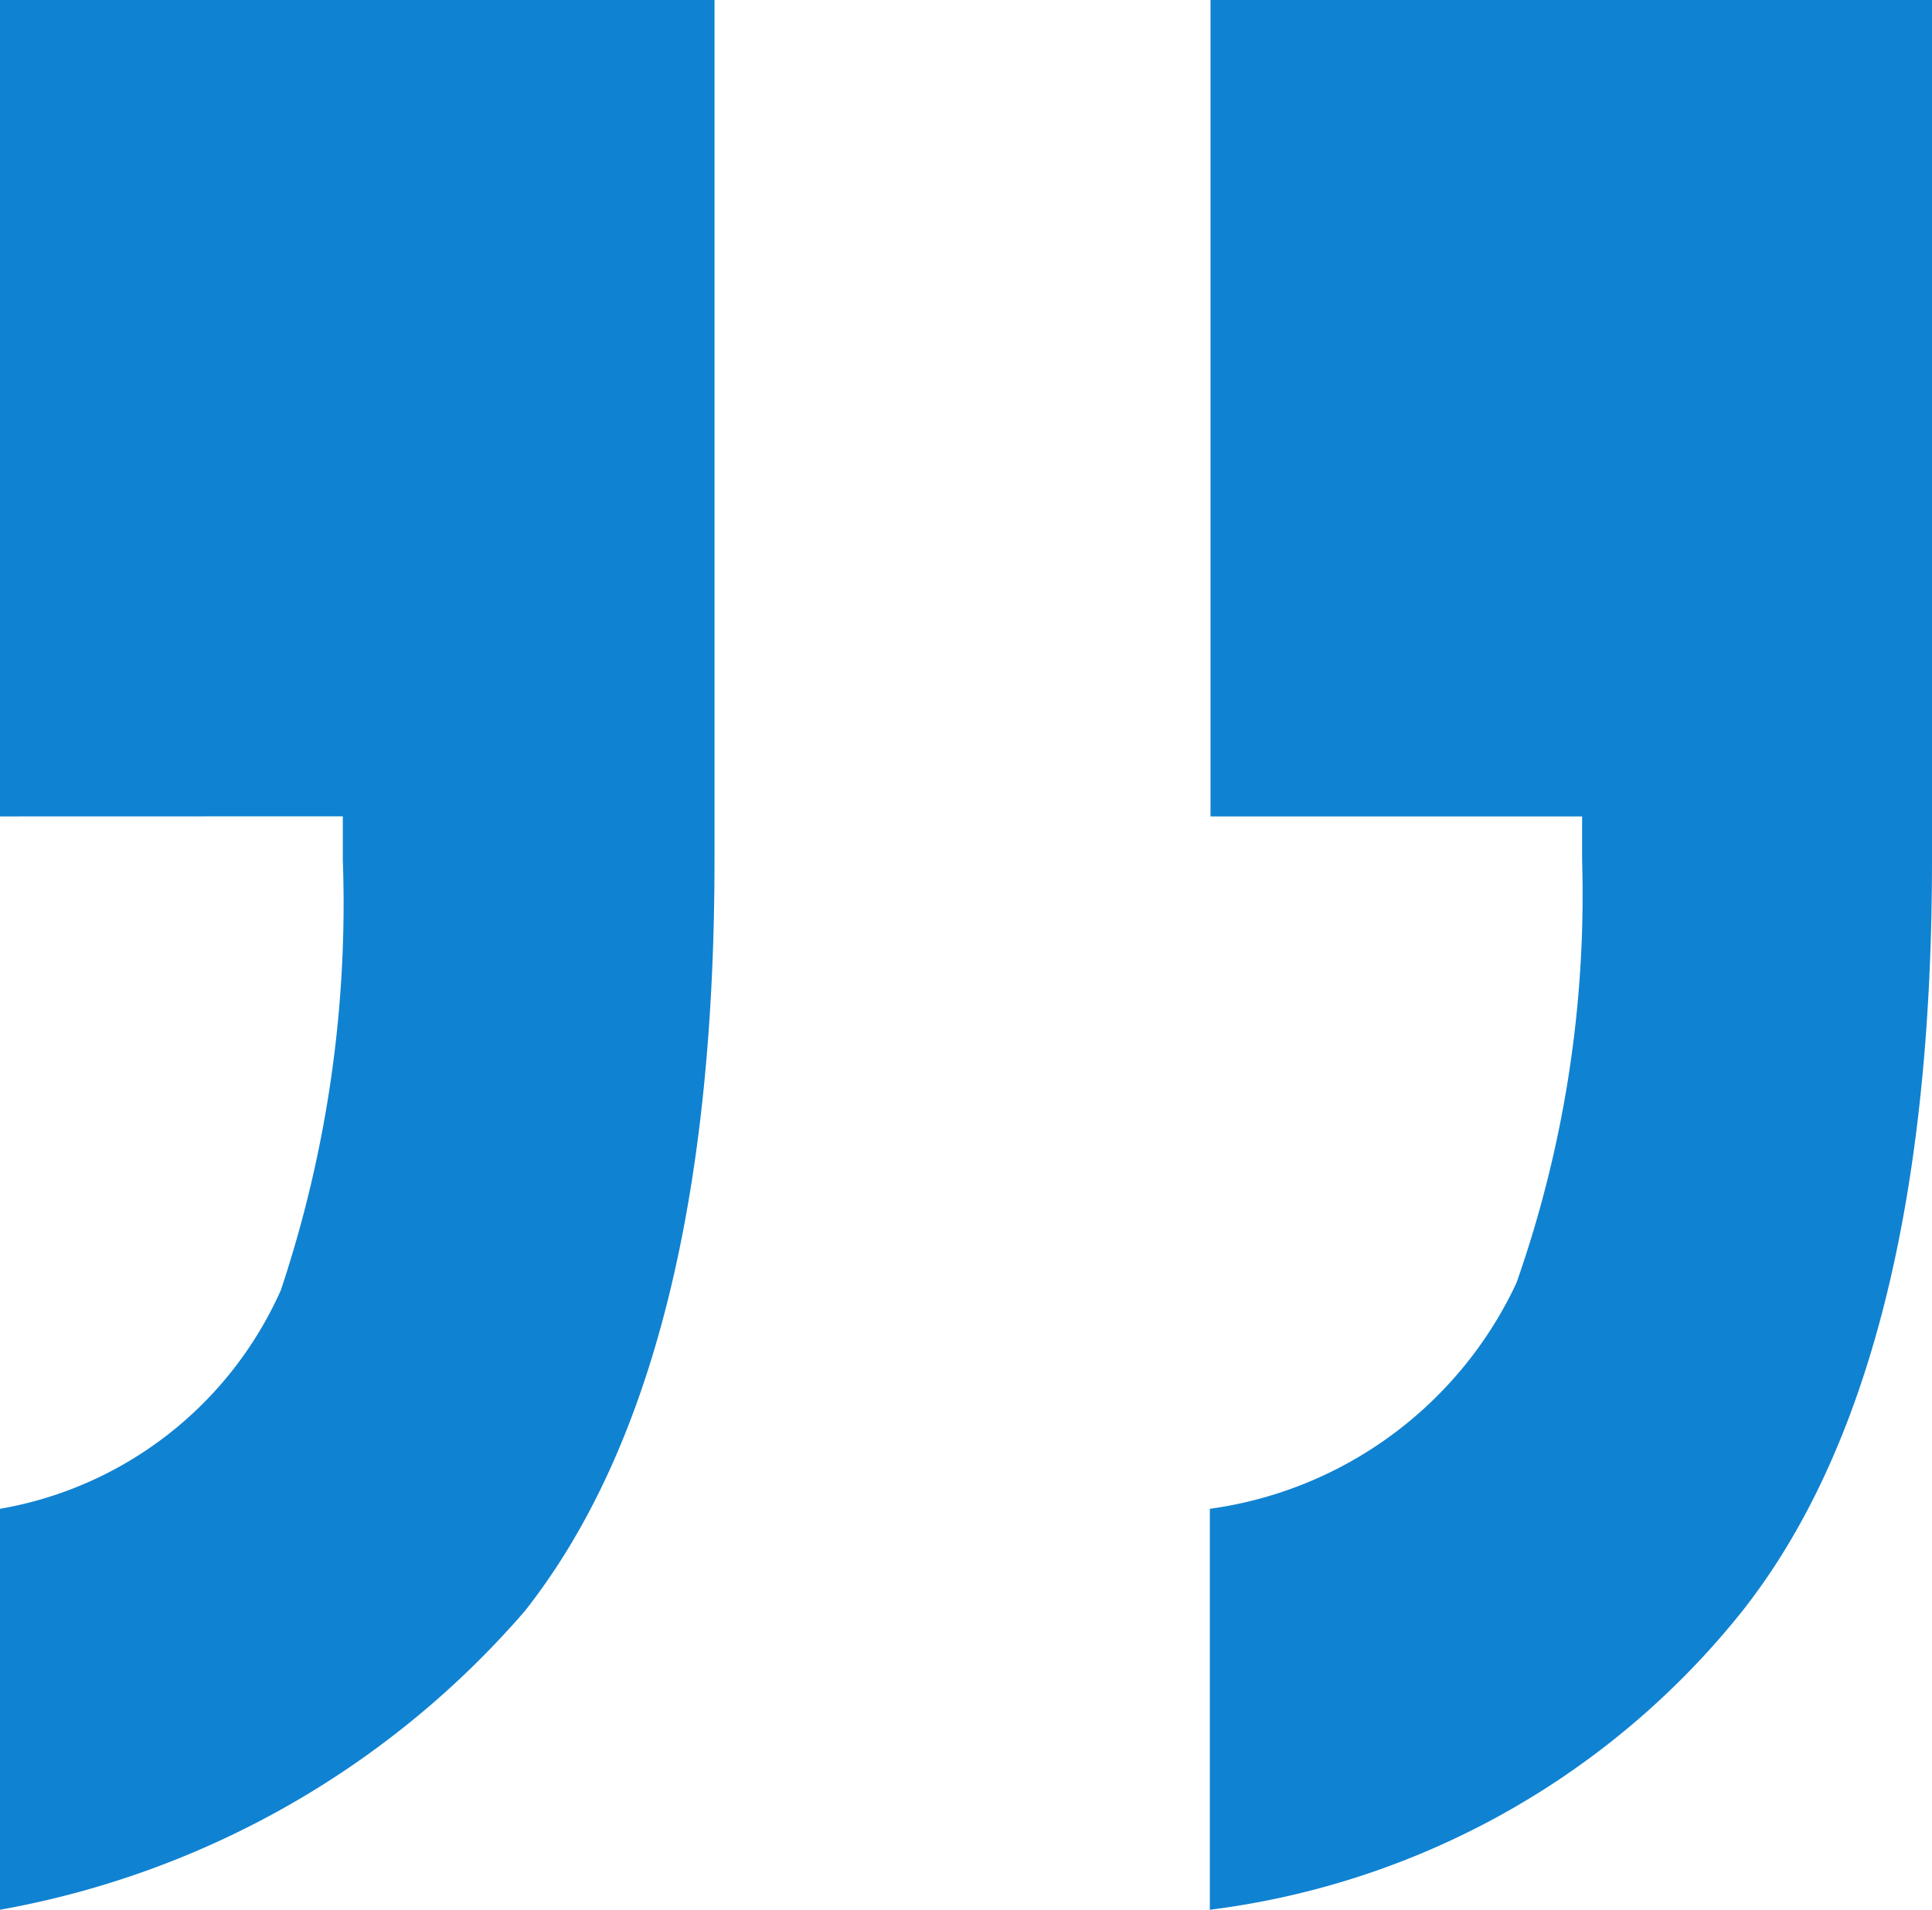
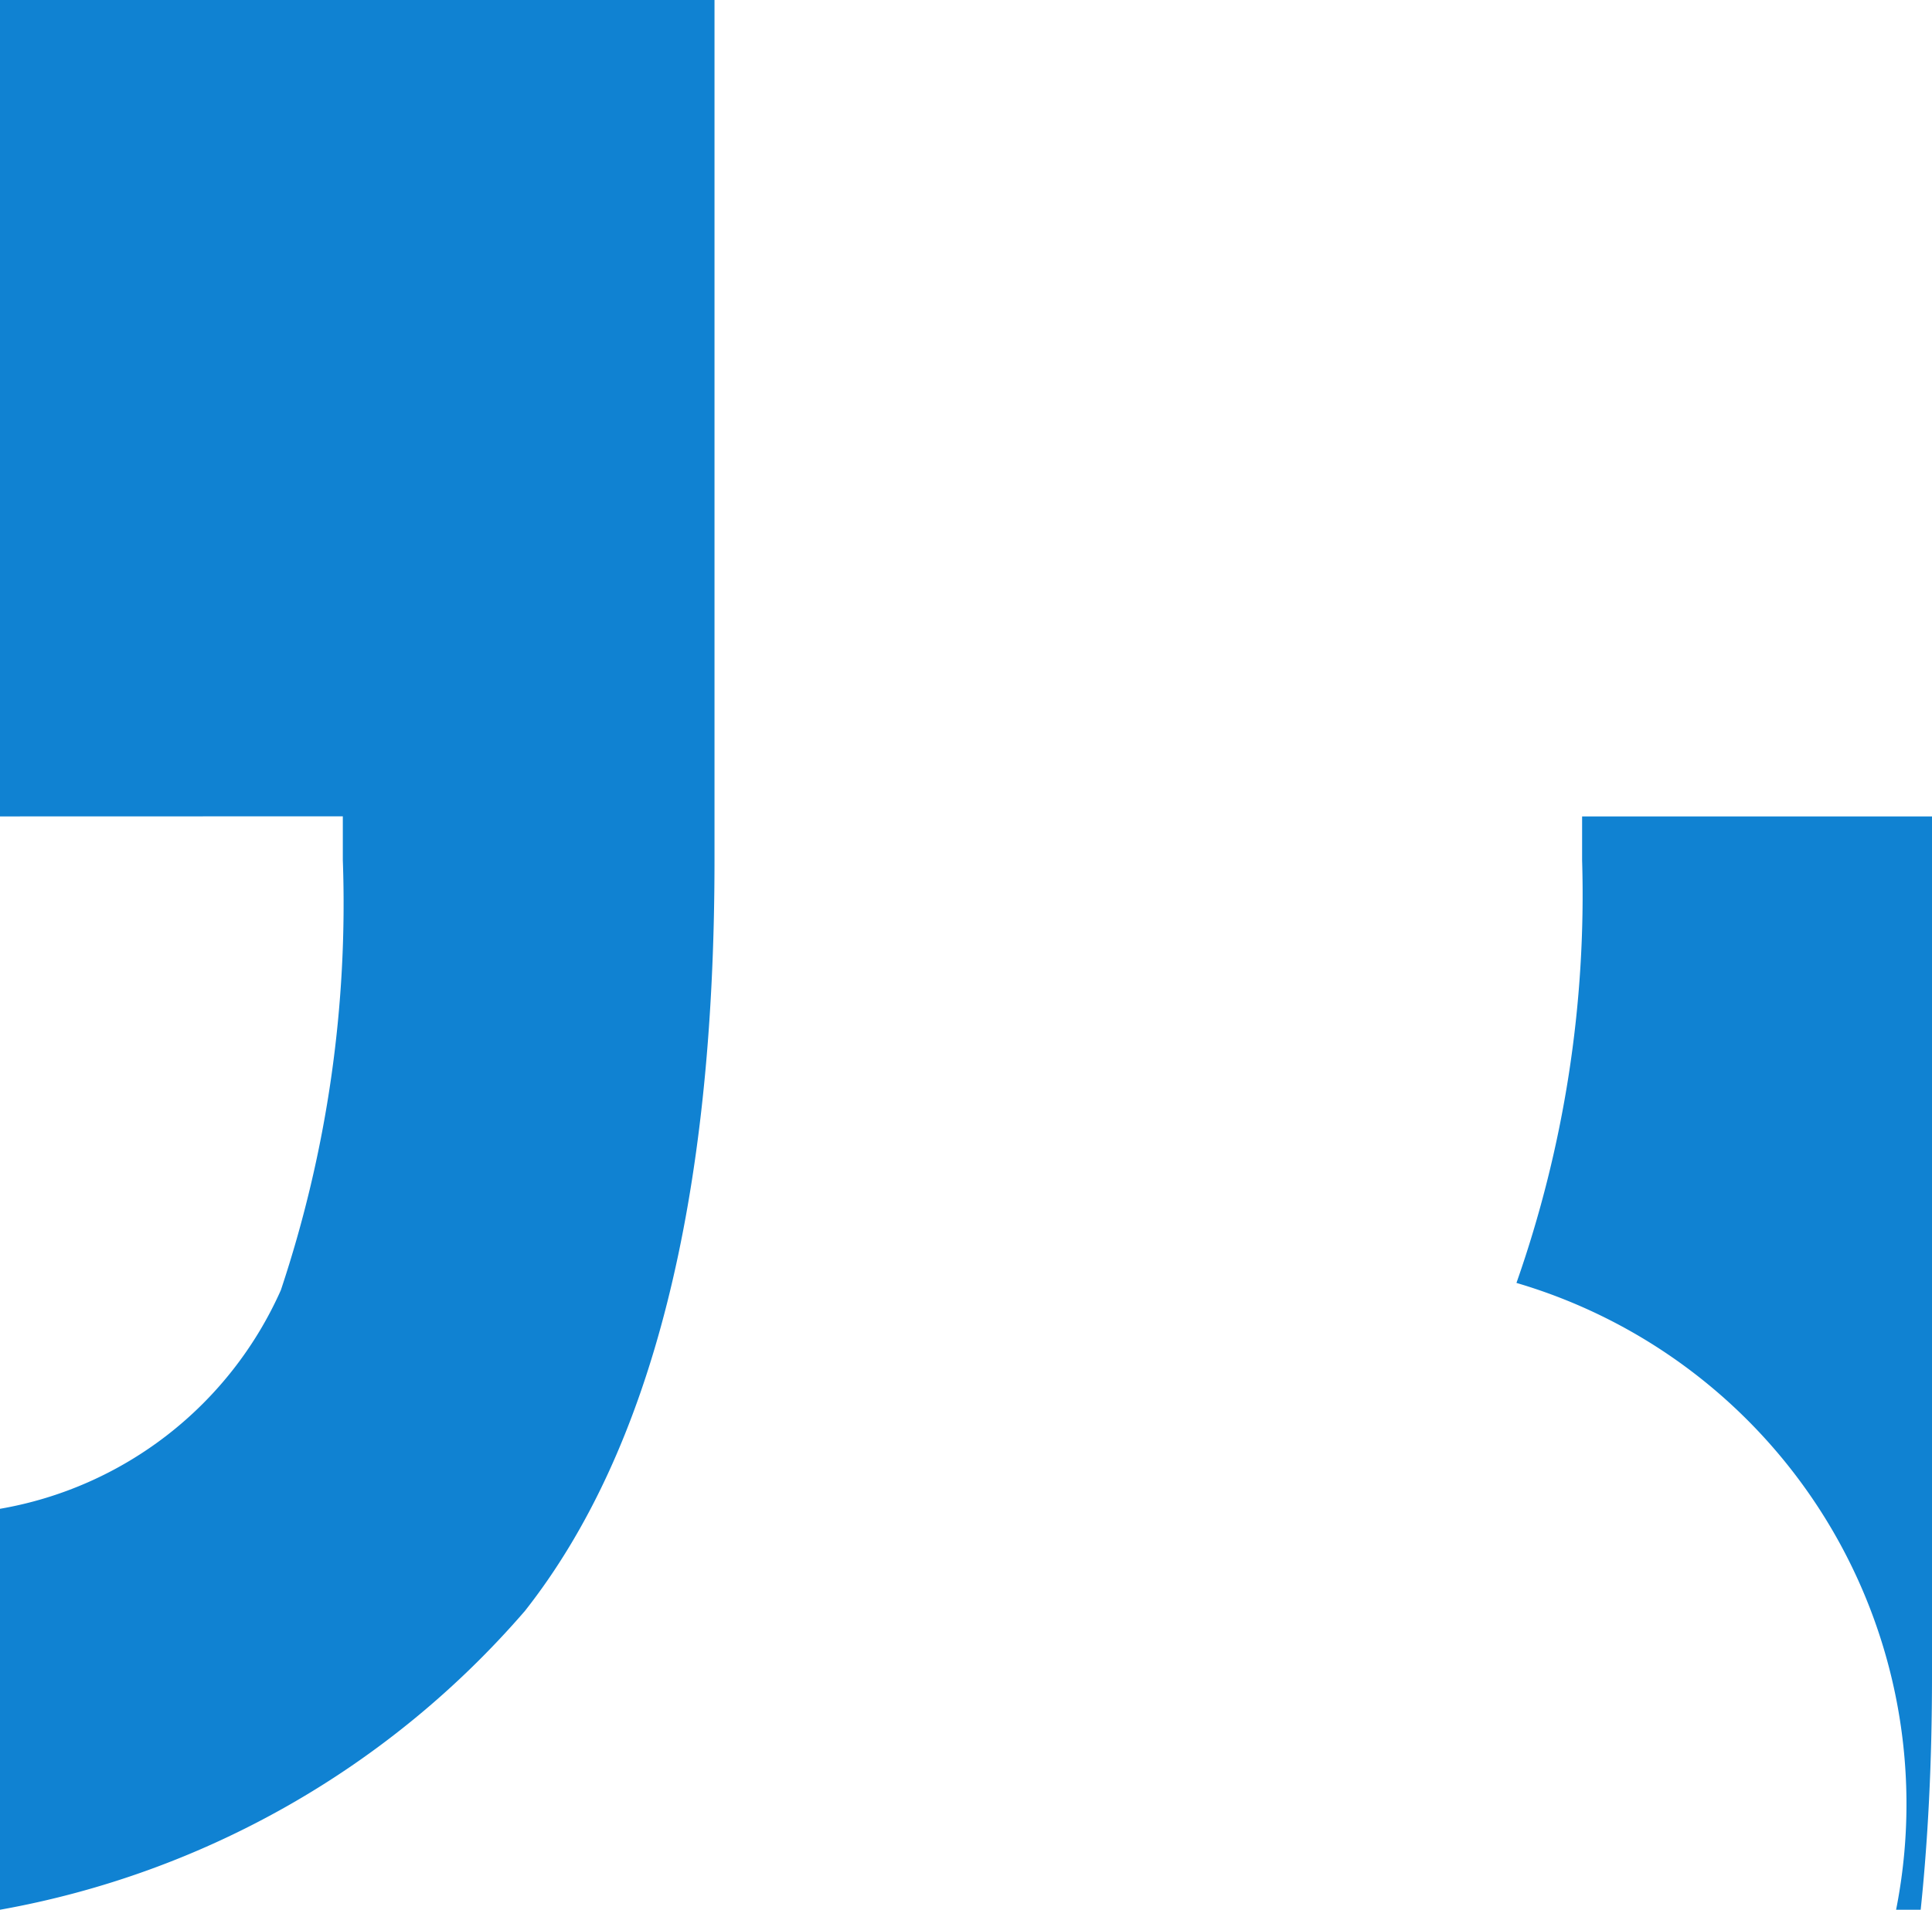
<svg xmlns="http://www.w3.org/2000/svg" width="19.95" height="19.724" viewBox="0 0 19.95 19.724">
-   <path id="Path_4" data-name="Path 4" d="M3.9-27.118V-35.55h7.378v8.883q0,5.27-1.957,7.754A9.329,9.329,0,0,1,3.9-15.826v-4.141a3.9,3.9,0,0,0,2.9-2.258,12.611,12.611,0,0,0,.64-4.442v-.452Zm12.5,0V-35.55H23.85v8.883q0,5.27-1.957,7.754a8.362,8.362,0,0,1-5.5,3.087v-4.141A4.111,4.111,0,0,0,19.559-22.3a12.088,12.088,0,0,0,.678-4.366v-.452Z" transform="translate(-3.9 35.55)" fill="#1082d2" />
+   <path id="Path_4" data-name="Path 4" d="M3.9-27.118V-35.55h7.378v8.883q0,5.27-1.957,7.754A9.329,9.329,0,0,1,3.9-15.826v-4.141a3.9,3.9,0,0,0,2.9-2.258,12.611,12.611,0,0,0,.64-4.442v-.452Zm12.5,0H23.85v8.883q0,5.27-1.957,7.754a8.362,8.362,0,0,1-5.5,3.087v-4.141A4.111,4.111,0,0,0,19.559-22.3a12.088,12.088,0,0,0,.678-4.366v-.452Z" transform="translate(-3.9 35.55)" fill="#1082d2" />
</svg>